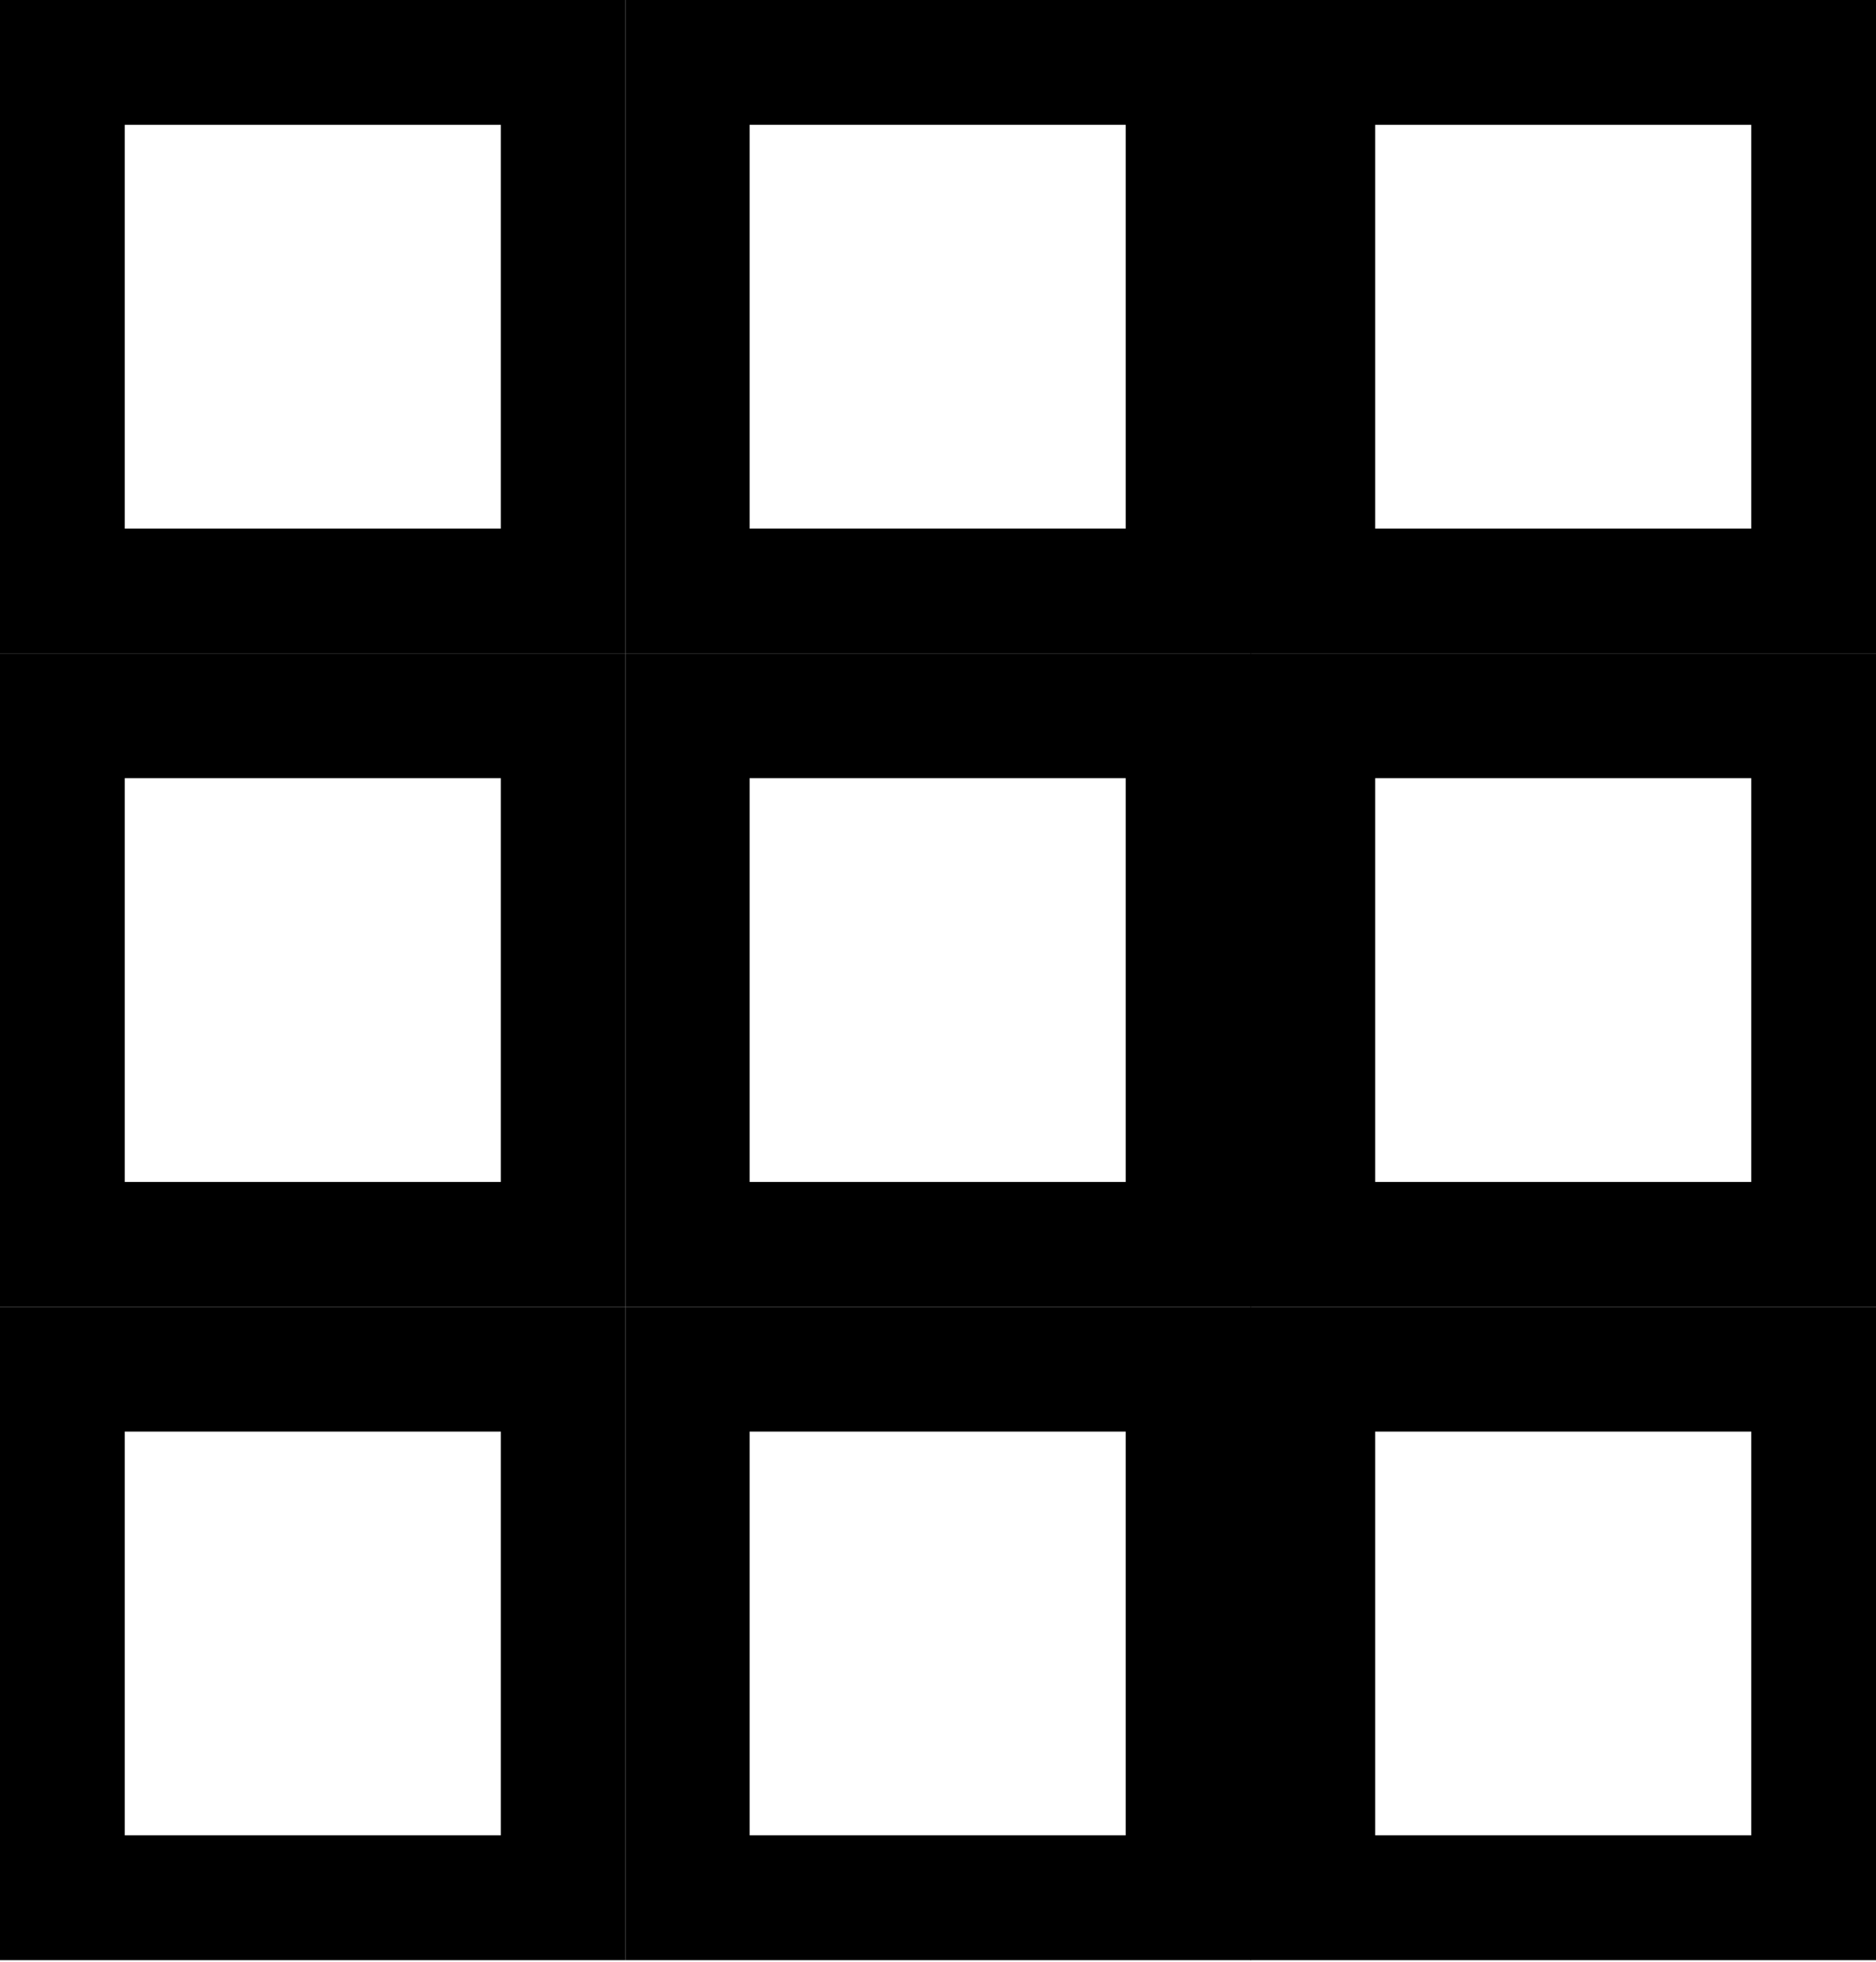
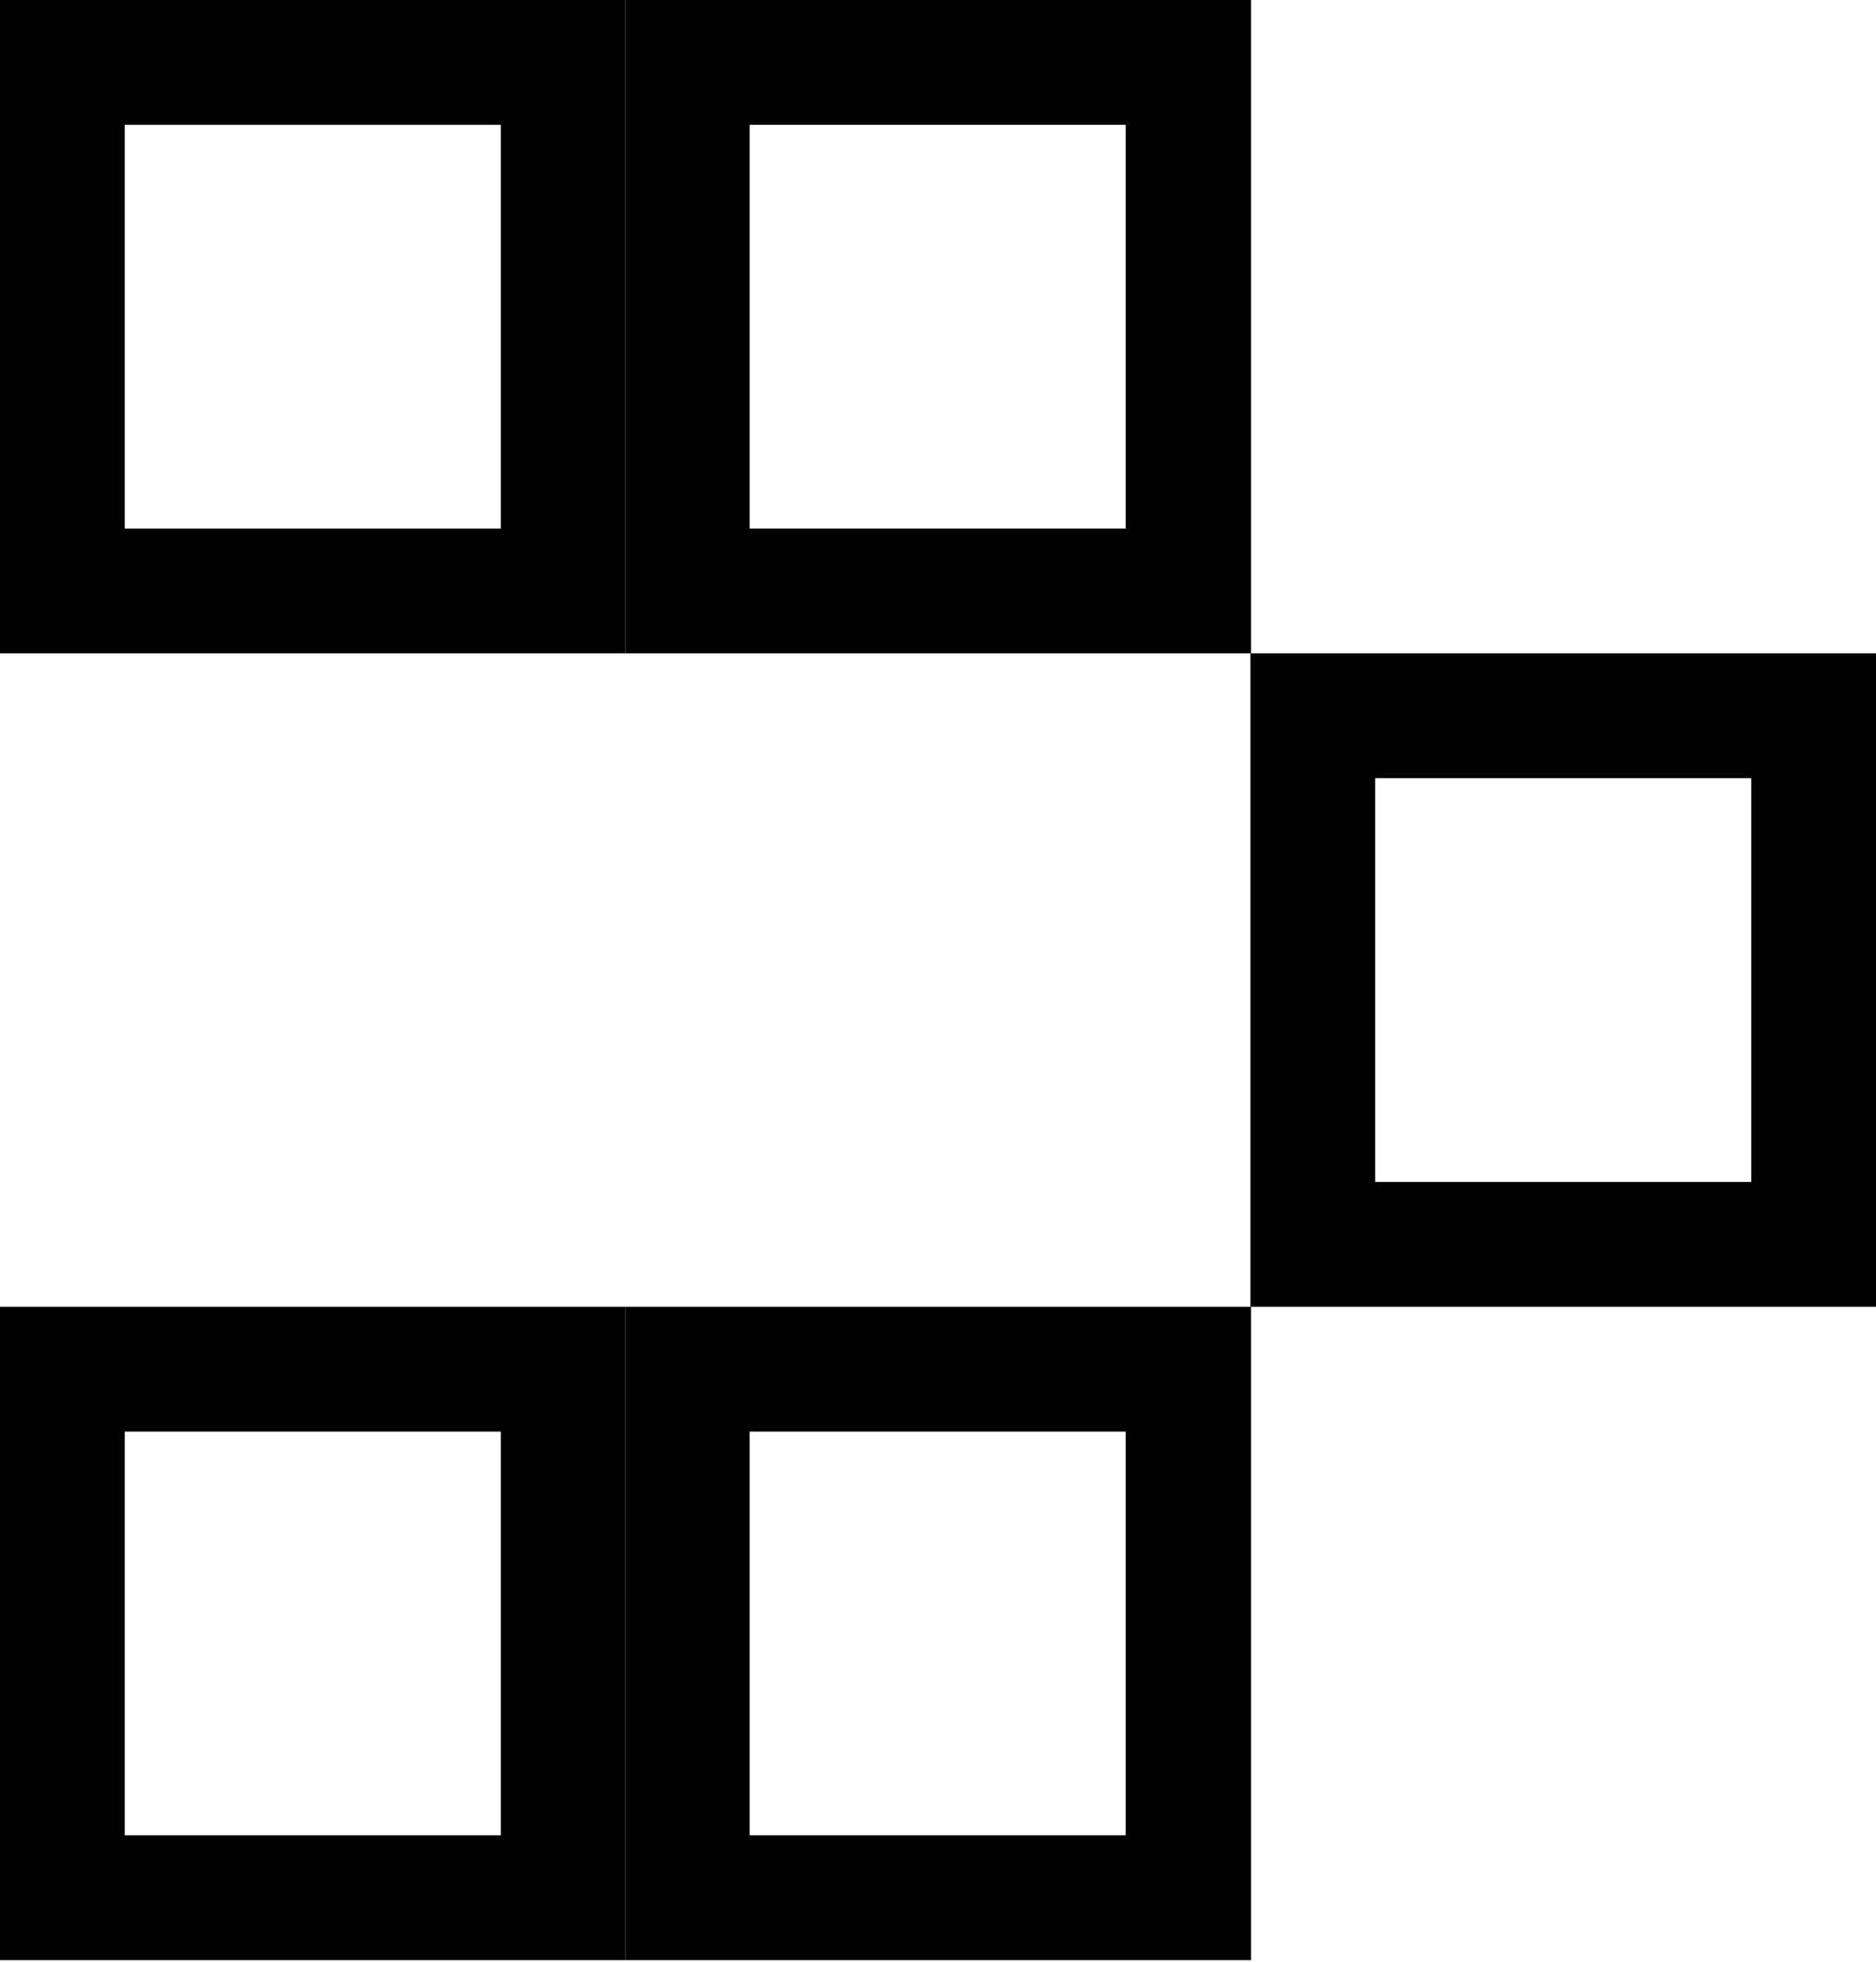
<svg xmlns="http://www.w3.org/2000/svg" id="Layer_1" viewBox="0 0 30.08 31.44">
  <path d="M8.03,2v6.47H2V2h6.03M10.03,0H0V10.47H10.03V0h0Z" />
  <path d="M18.05,2v6.47h-6.03V2h6.03M20.05,0H10.03V10.47h10.03V0h0Z" />
-   <path d="M28.08,2v6.47h-6.03V2h6.03M30.08,0h-10.03V10.47h10.03V0h0Z" />
-   <path d="M8.03,12.47v6.47H2v-6.47h6.03m2-2H0v10.47H10.03V10.47h0Z" />
-   <path d="M18.05,12.47v6.47h-6.03v-6.47h6.03m2-2H10.03v10.47h10.03V10.47h0Z" />
  <path d="M28.08,12.47v6.47h-6.03v-6.47h6.03m2-2h-10.03v10.47h10.03V10.47h0Z" />
  <path d="M8.03,22.94v6.47H2v-6.47h6.03m2-2H0v10.47H10.03v-10.47h0Z" />
  <path d="M18.05,22.94v6.47h-6.03v-6.47h6.03m2-2H10.03v10.47h10.03v-10.47h0Z" />
-   <path d="M28.08,22.94v6.47h-6.03v-6.47h6.03m2-2h-10.03v10.47h10.03v-10.47h0Z" />
</svg>